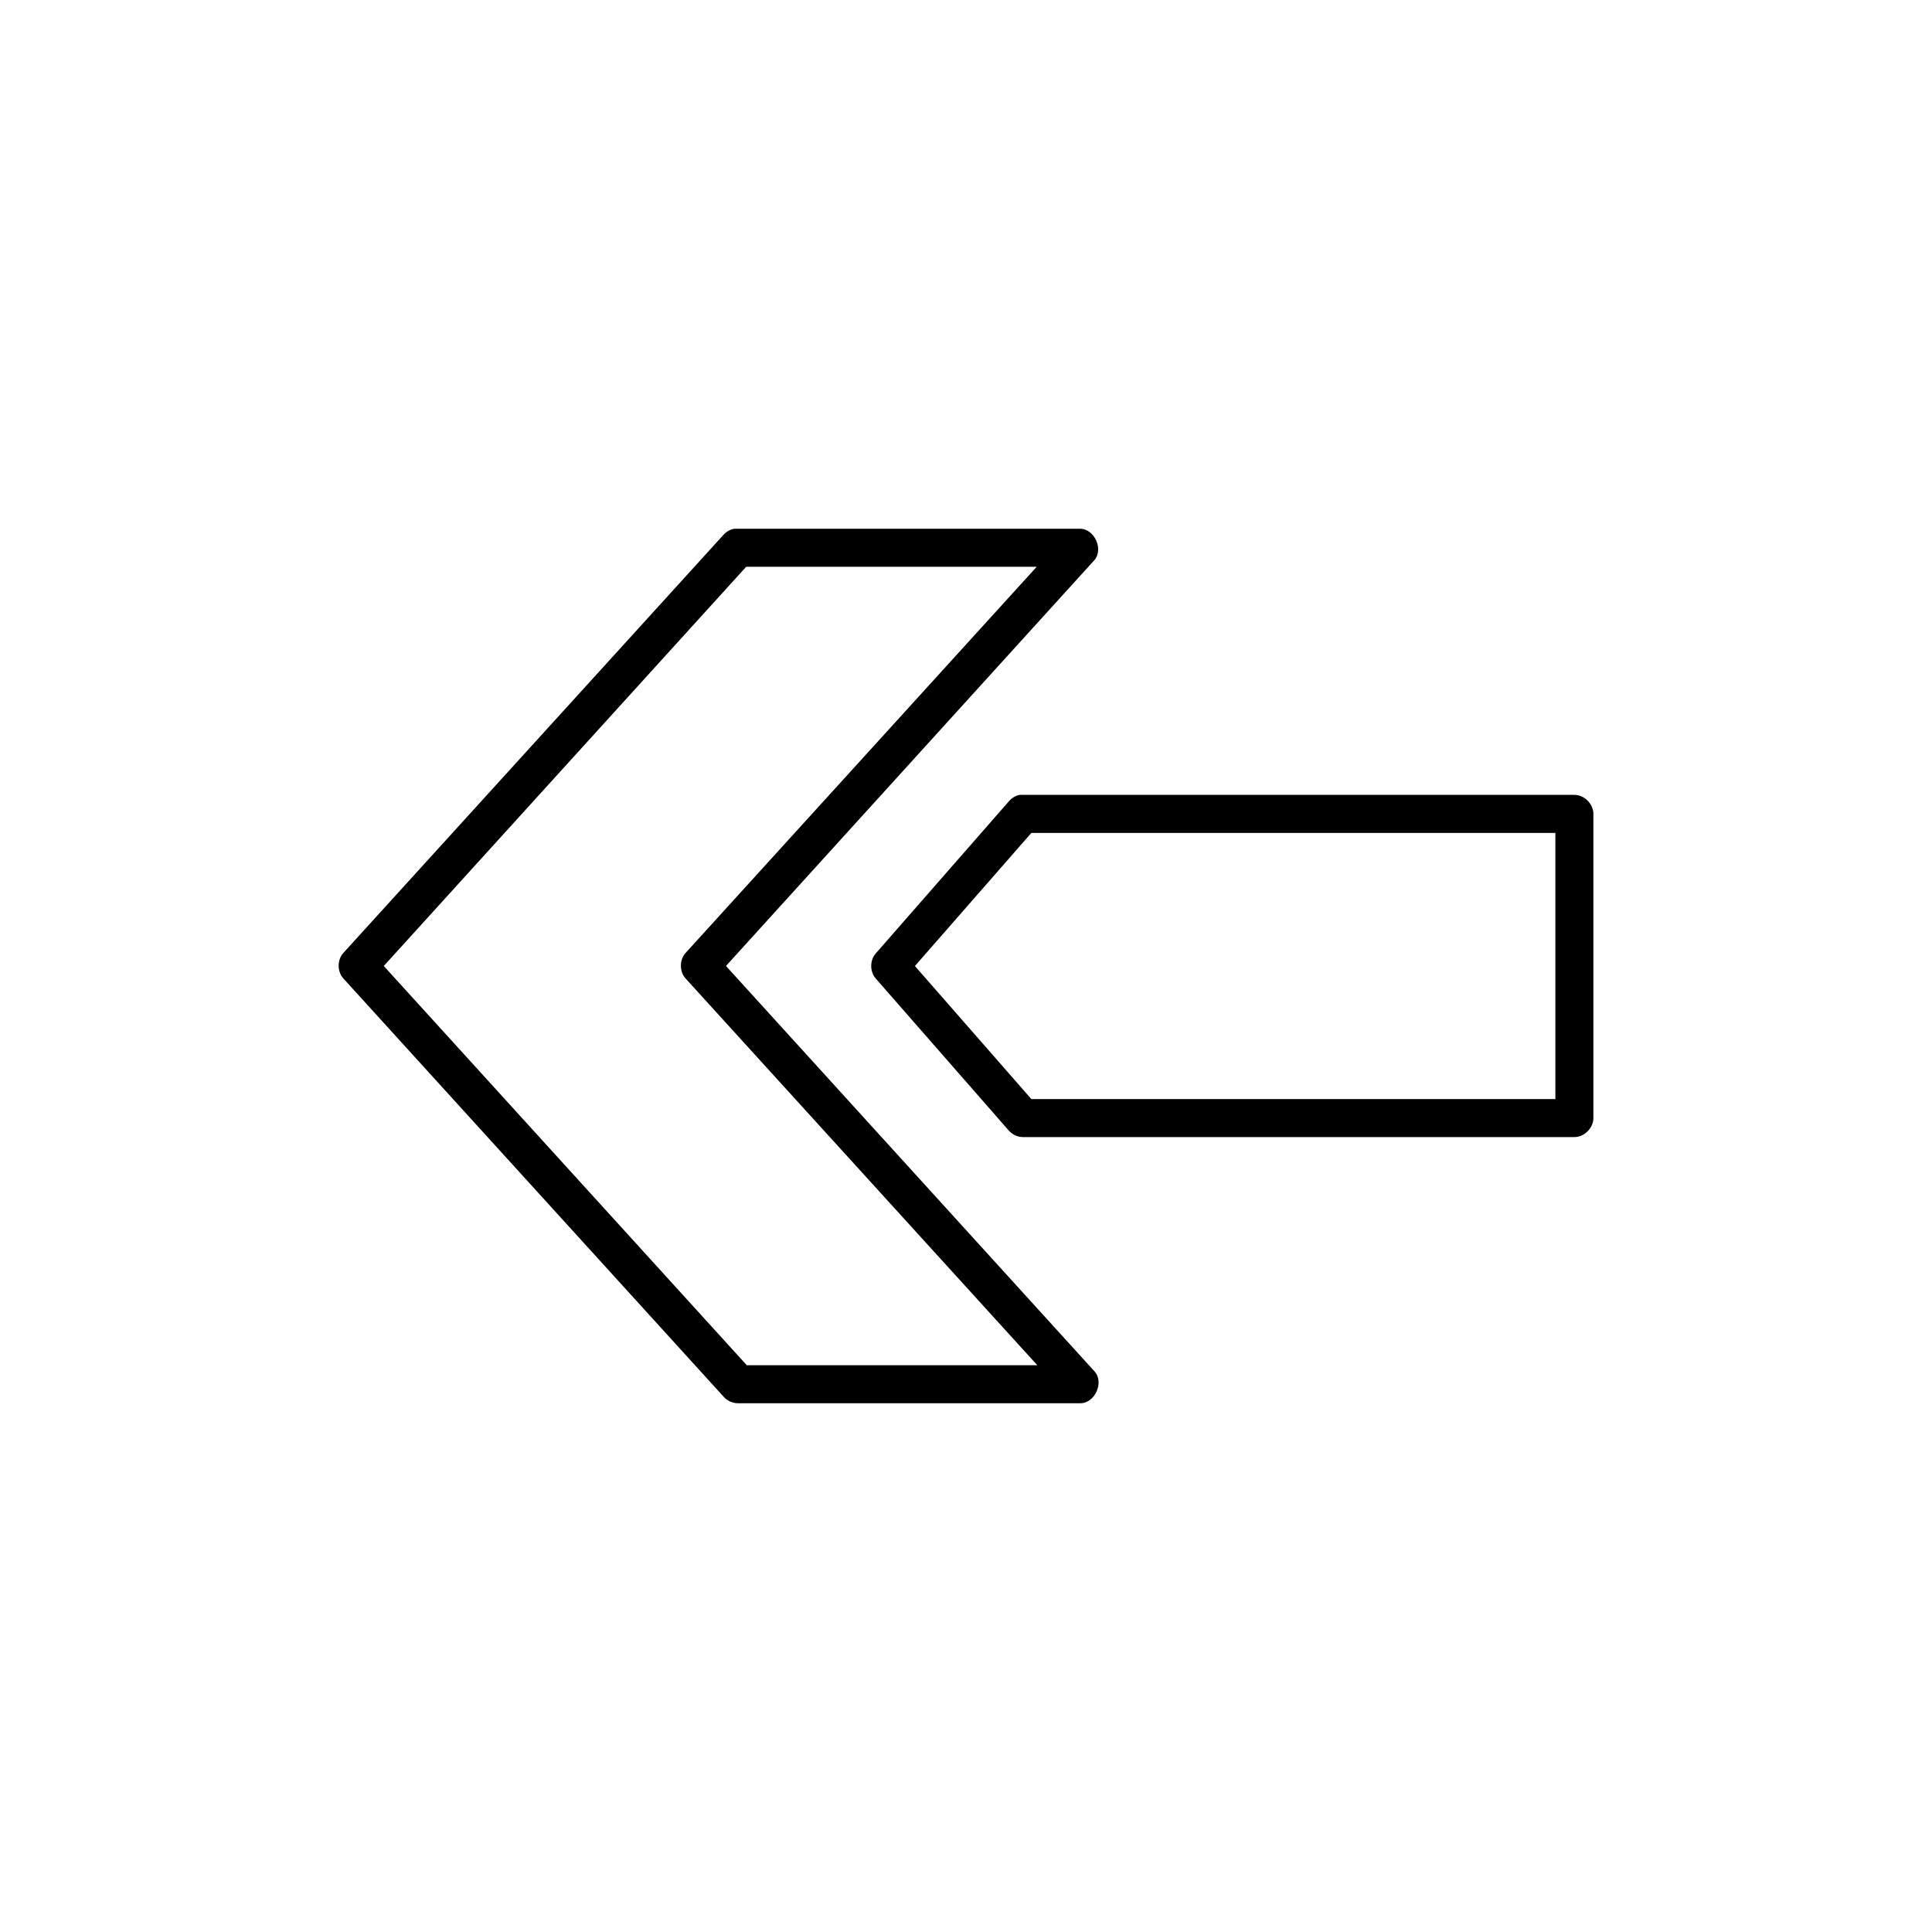
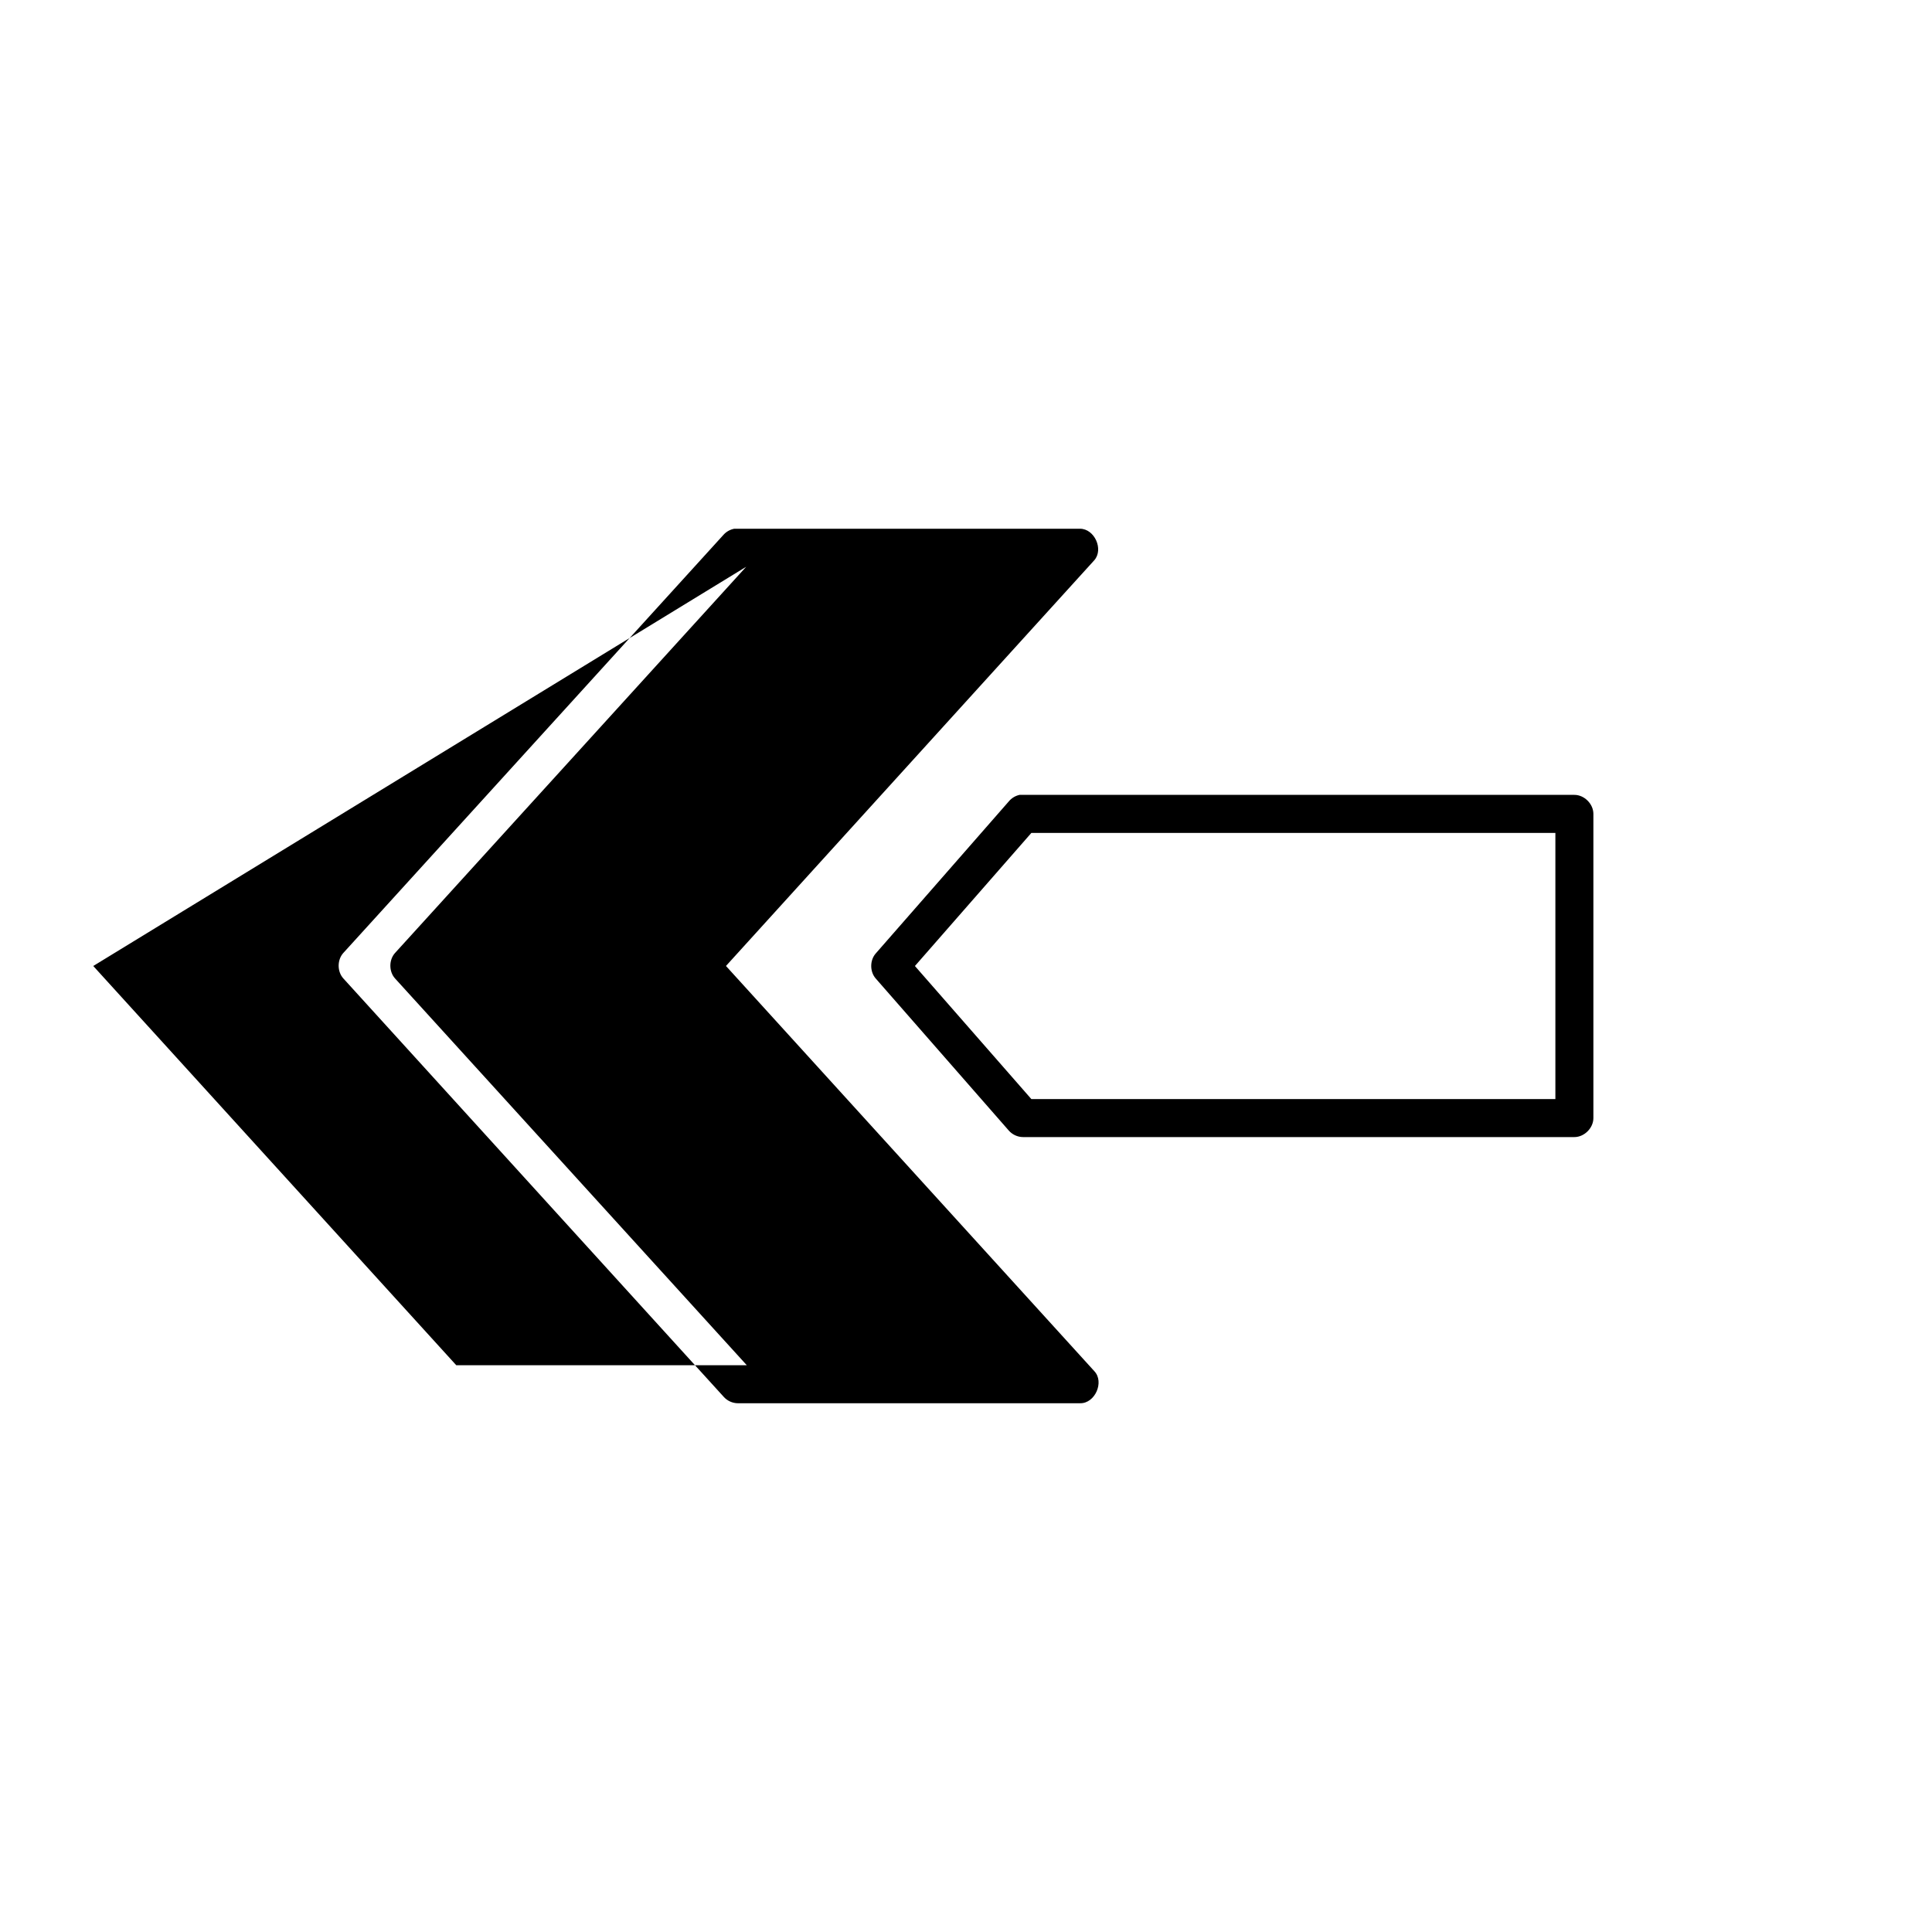
<svg xmlns="http://www.w3.org/2000/svg" fill="#000000" width="800px" height="800px" version="1.1" viewBox="144 144 512 512">
-   <path d="m338.6 284.12c-1.082 0.195-2.094 0.758-2.836 1.574l-100.77 110.84c-1.664 1.832-1.664 4.938 0 6.769l100.77 110.84c0.938 1.078 2.352 1.727 3.777 1.73h90.688c3.949 0.098 6.496-5.633 3.777-8.5l-97.617-107.38 97.617-107.53c2.516-2.891 0.055-8.324-3.777-8.344h-91.633zm3.148 10.078h76.992l-93.051 102.34c-1.664 1.832-1.664 4.938 0 6.769l93.207 102.49h-76.992l-96.199-105.8zm72.426 60.457c-1.102 0.238-2.117 0.859-2.836 1.73l-35.27 40.305c-1.578 1.812-1.578 4.797 0 6.613l35.27 40.305c0.938 1.078 2.352 1.727 3.777 1.73h146.11c2.637 0 5.039-2.398 5.039-5.039v-80.609c0-2.637-2.398-5.039-5.039-5.039h-147.05zm3.148 10.078h138.87v70.535h-138.87l-30.859-35.266z" />
+   <path d="m338.6 284.12c-1.082 0.195-2.094 0.758-2.836 1.574l-100.77 110.84c-1.664 1.832-1.664 4.938 0 6.769l100.77 110.84c0.938 1.078 2.352 1.727 3.777 1.73h90.688c3.949 0.098 6.496-5.633 3.777-8.5l-97.617-107.38 97.617-107.53c2.516-2.891 0.055-8.324-3.777-8.344h-91.633zm3.148 10.078l-93.051 102.34c-1.664 1.832-1.664 4.938 0 6.769l93.207 102.49h-76.992l-96.199-105.8zm72.426 60.457c-1.102 0.238-2.117 0.859-2.836 1.73l-35.27 40.305c-1.578 1.812-1.578 4.797 0 6.613l35.27 40.305c0.938 1.078 2.352 1.727 3.777 1.73h146.11c2.637 0 5.039-2.398 5.039-5.039v-80.609c0-2.637-2.398-5.039-5.039-5.039h-147.05zm3.148 10.078h138.87v70.535h-138.87l-30.859-35.266z" />
</svg>